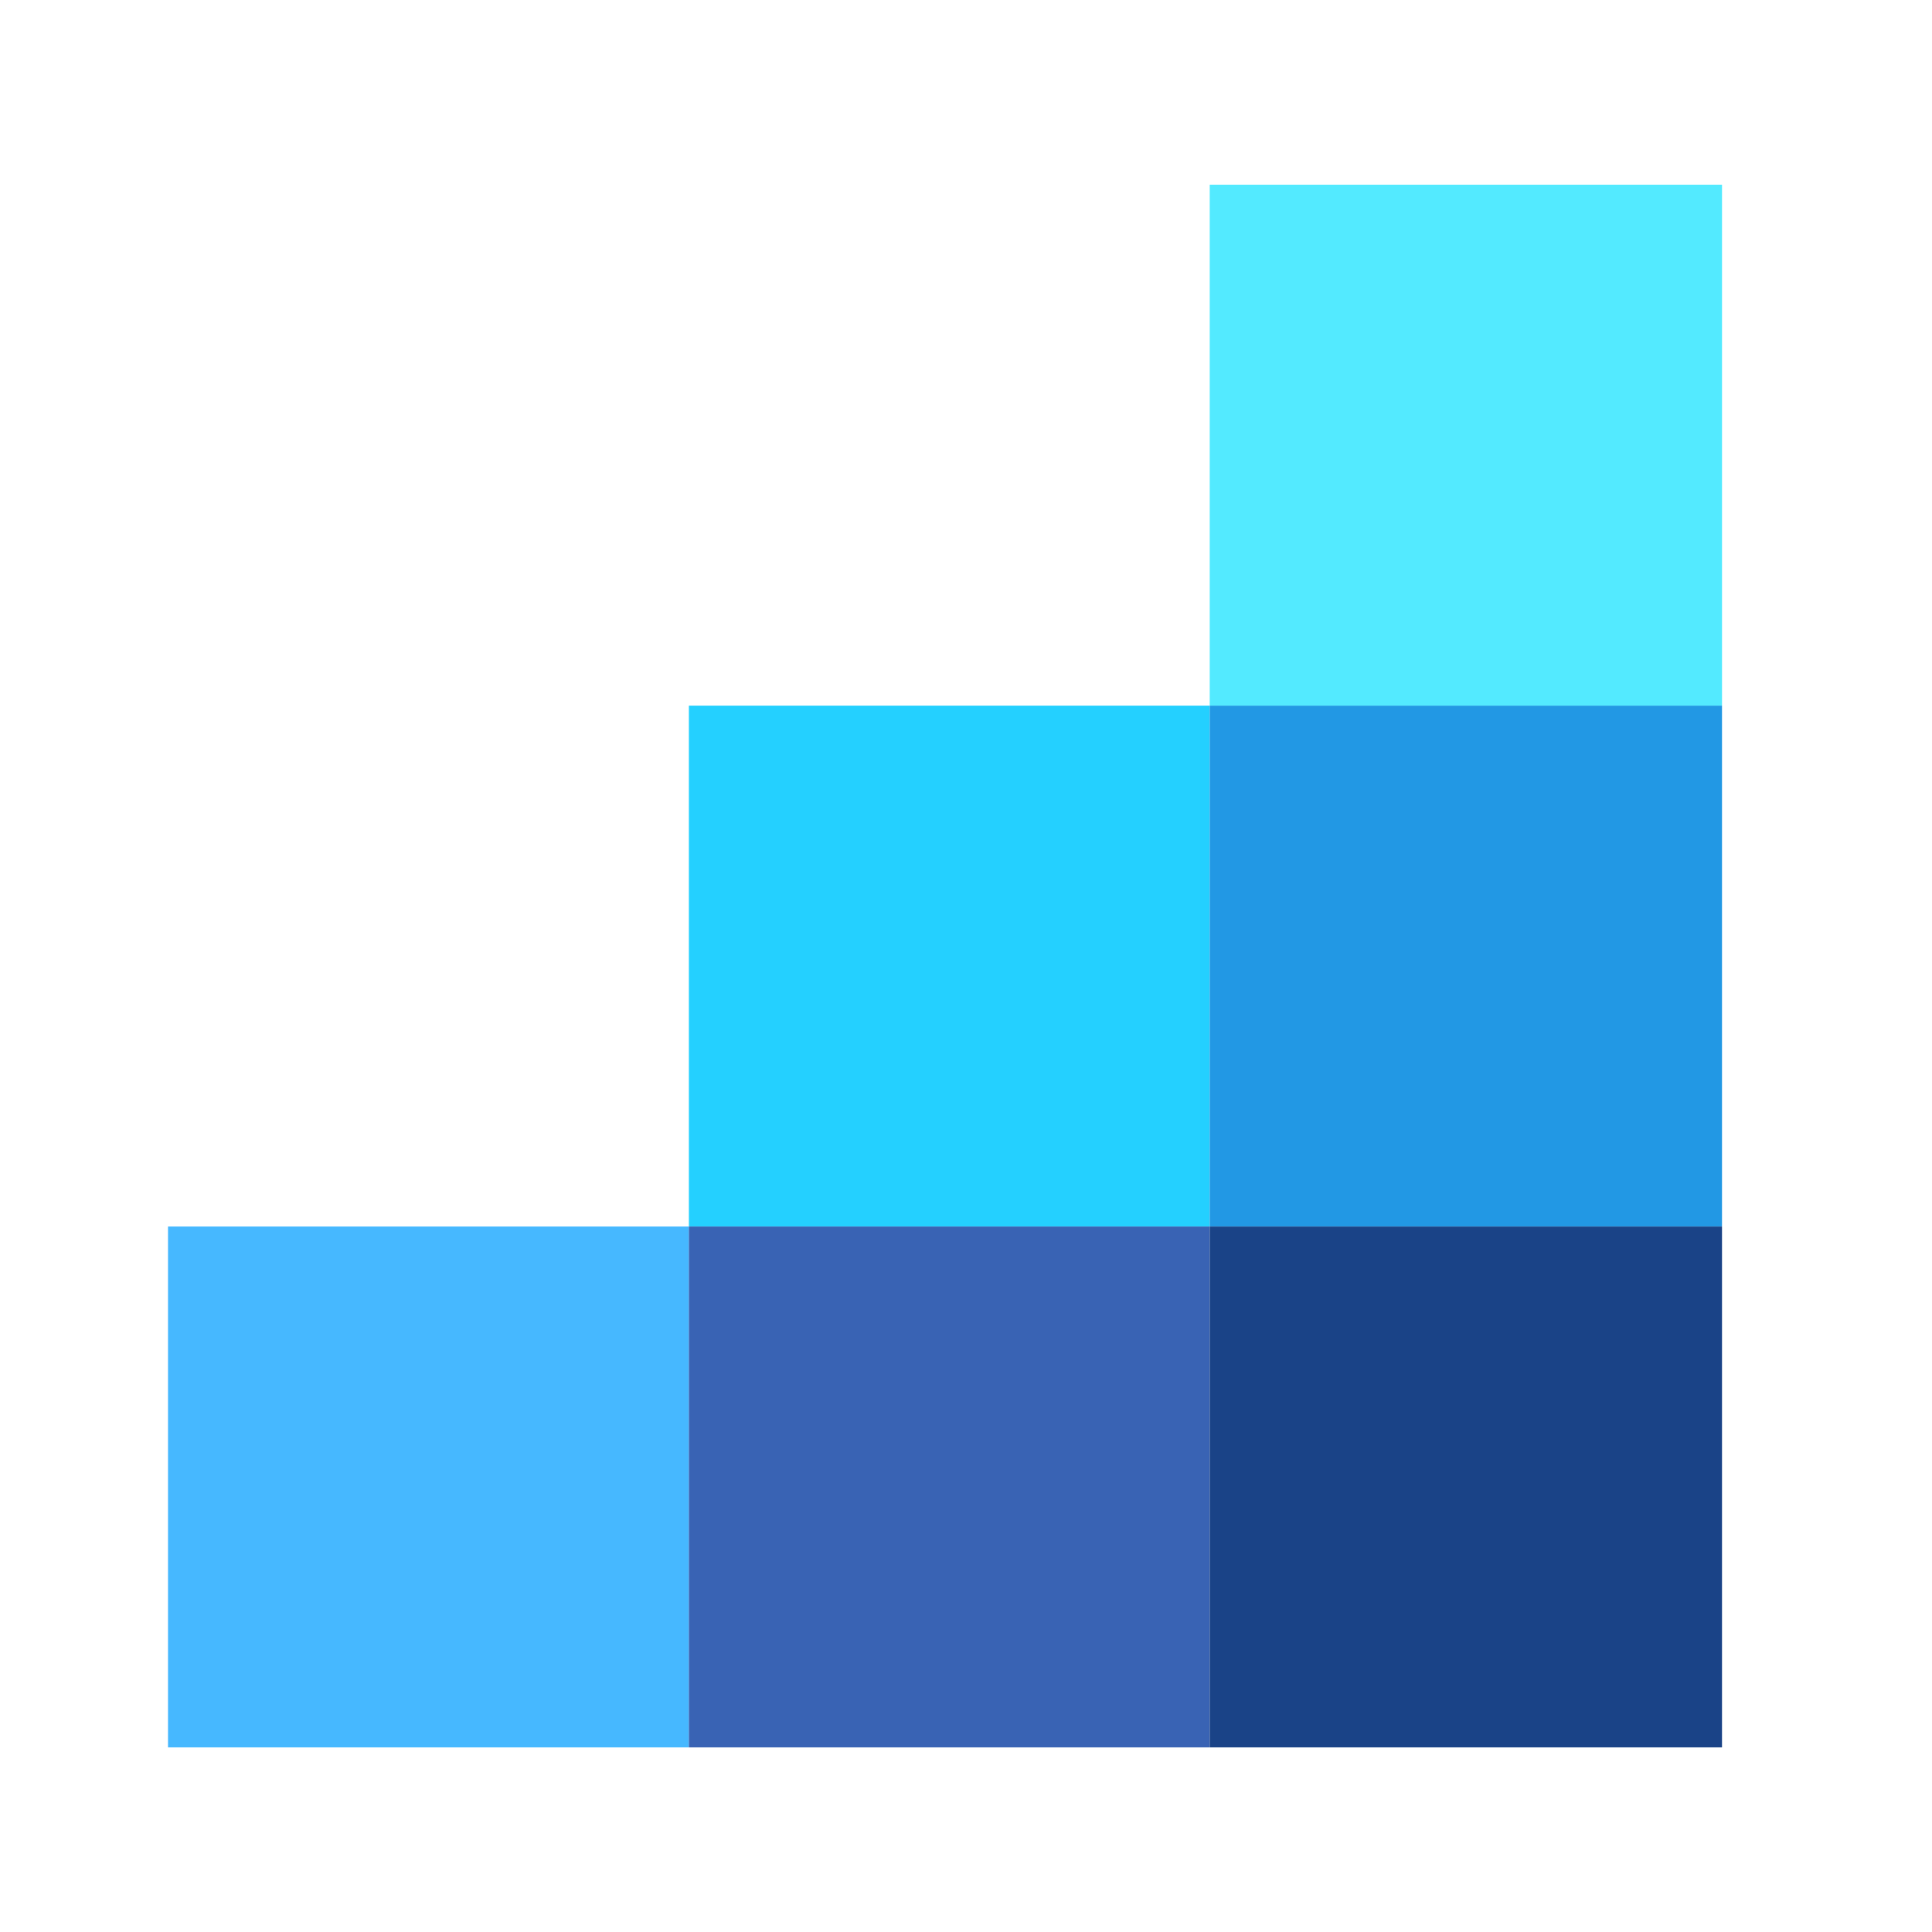
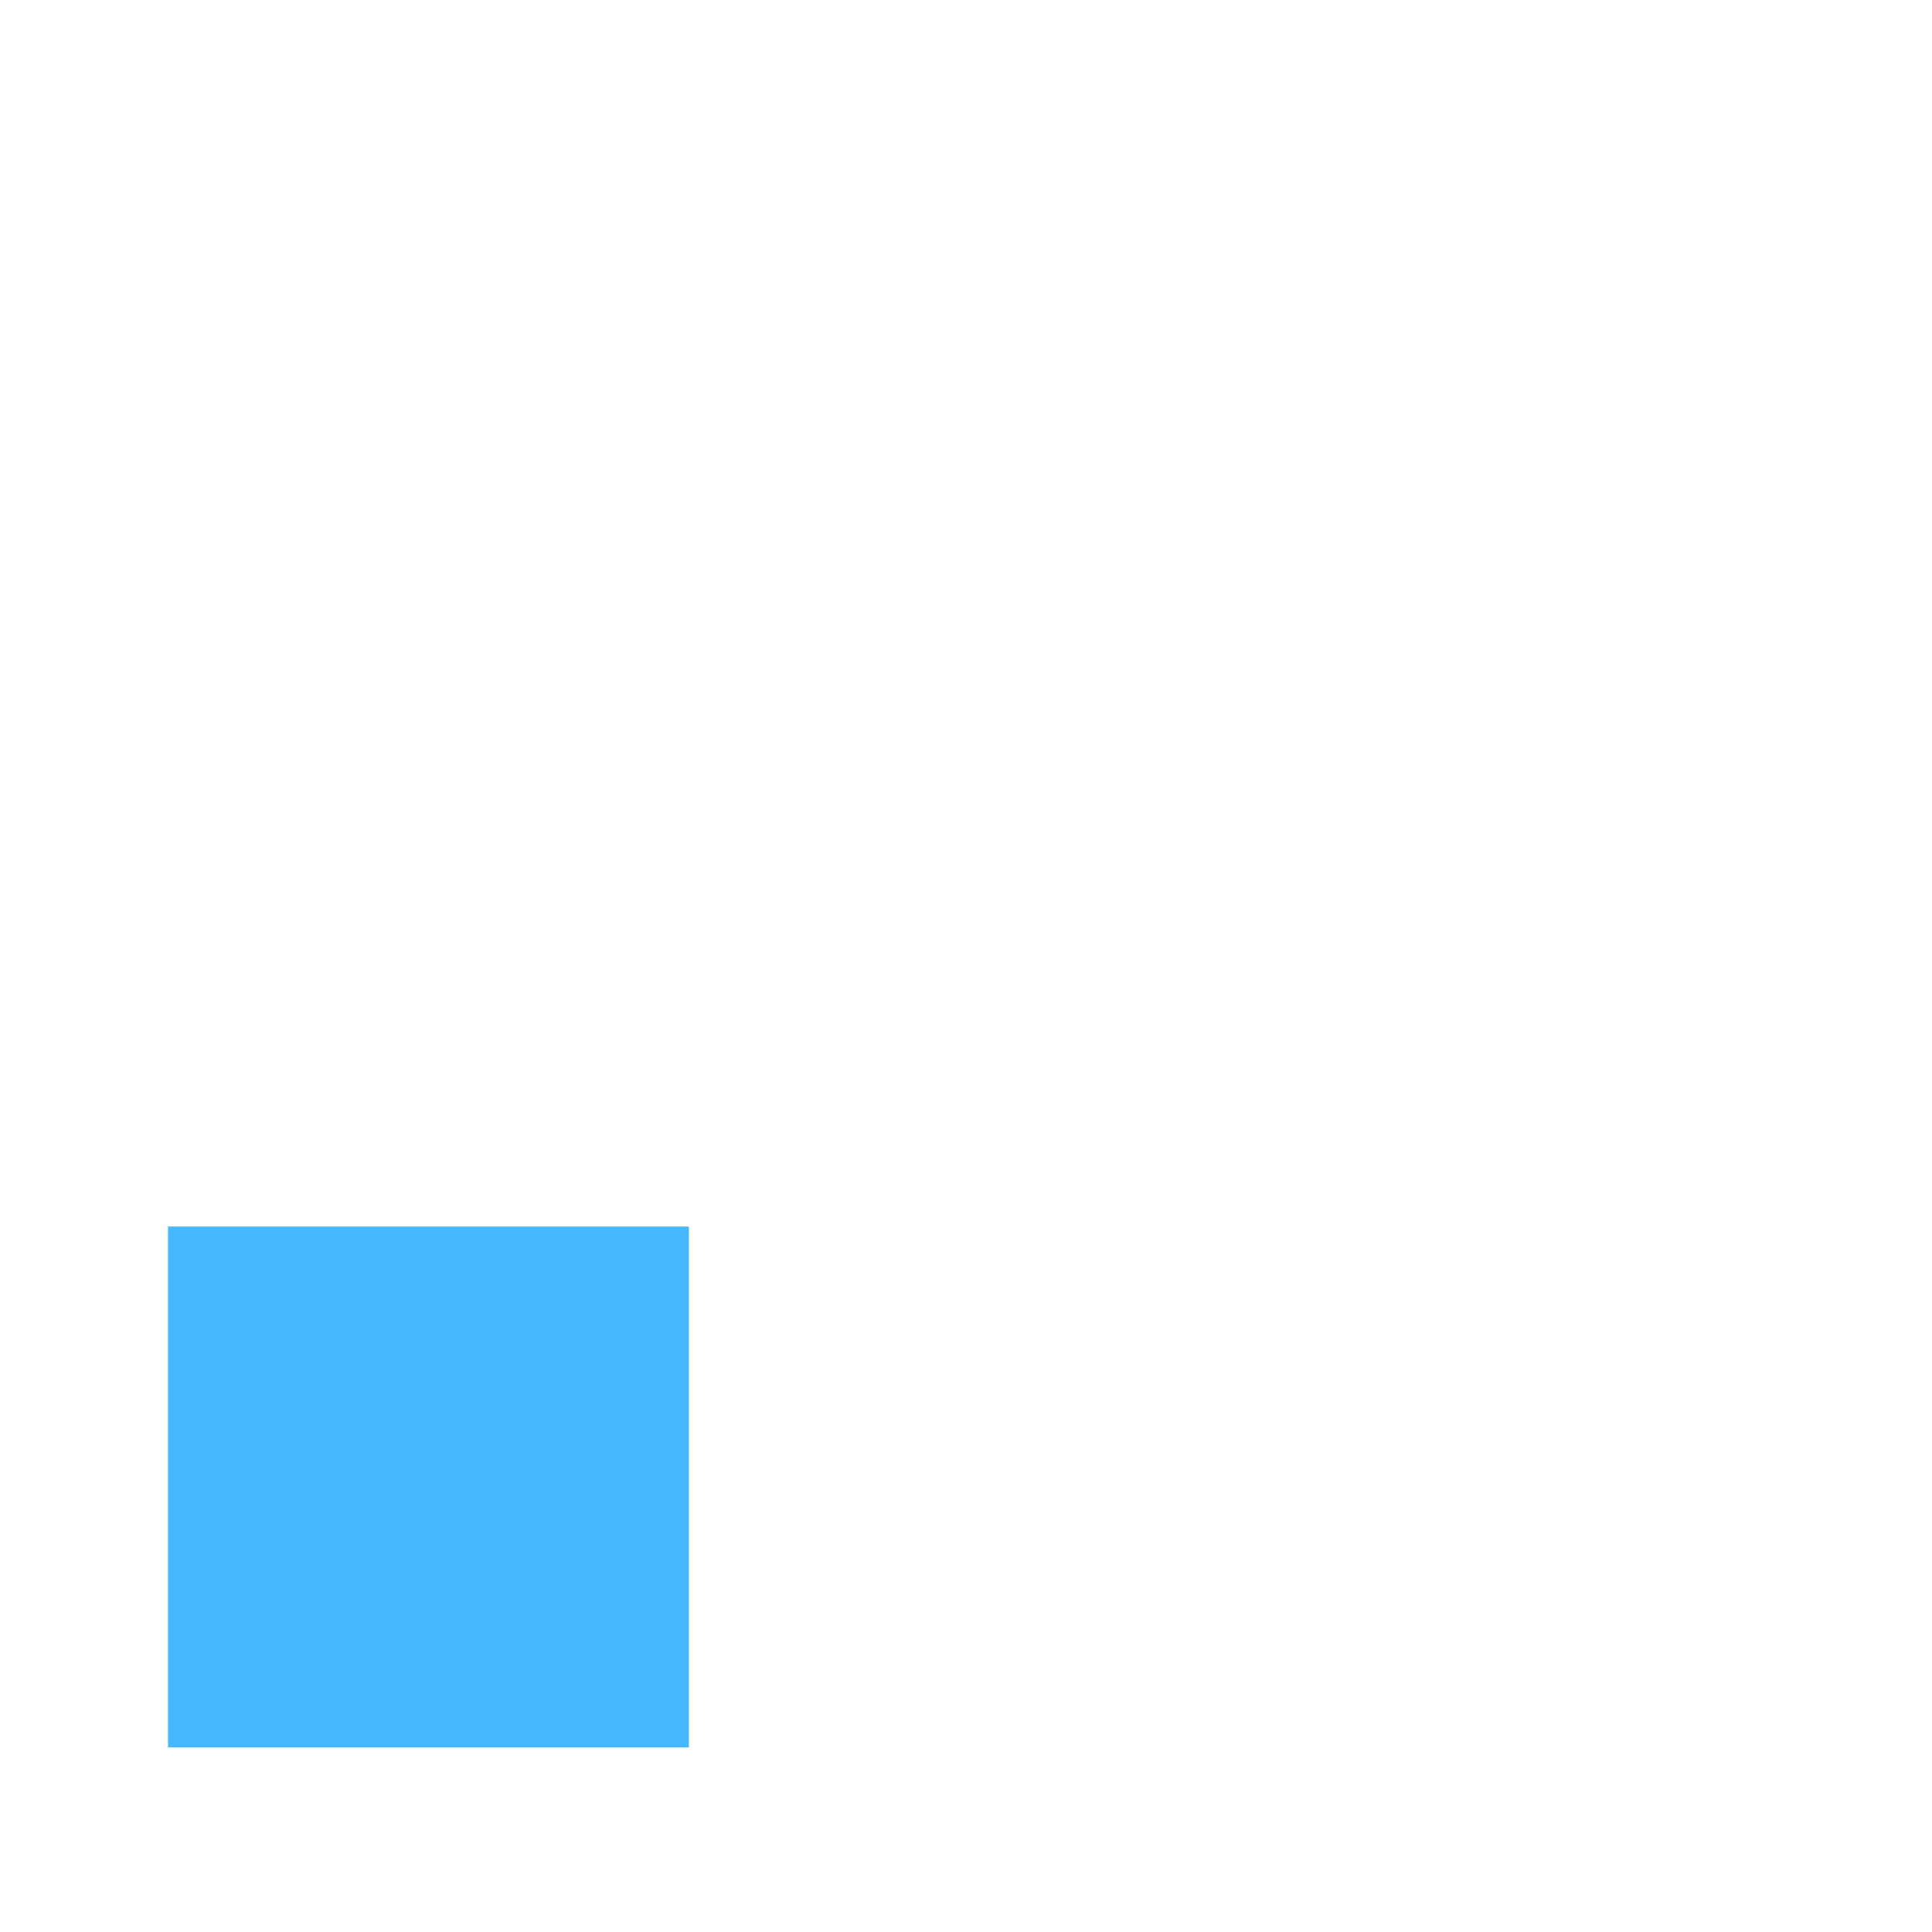
<svg xmlns="http://www.w3.org/2000/svg" width="46" height="46" viewBox="0 0 46 46" fill="none">
  <g clip-path="url(#clip0_1280_49713)">
-     <path d="M16.402 29.203H4V41.605H16.402V29.203Z" fill="#46B8FF" />
-     <path d="M28.802 29.203H16.402V41.605H28.802V29.203Z" fill="#3963B4" />
-     <path d="M41.205 29.203H28.803V41.605H41.205V29.203Z" fill="#1A4387" />
-     <path d="M28.802 16.801H16.402V29.201H28.802V16.801Z" fill="#24D0FF" />
-     <path d="M41.205 16.801H28.803V29.201H41.205V16.801Z" fill="#2298E4" />
-     <path d="M41.205 4.398H28.803V16.8H41.205V4.398Z" fill="#53EAFF" />
+     <path d="M16.402 29.203H4V41.605H16.402V29.203" fill="#46B8FF" />
  </g>
  <defs>
    <clipPath id="clip0_1280_49713">
      <rect width="37" height="38" fill="white" transform="translate(4 4)" />
    </clipPath>
  </defs>
</svg>